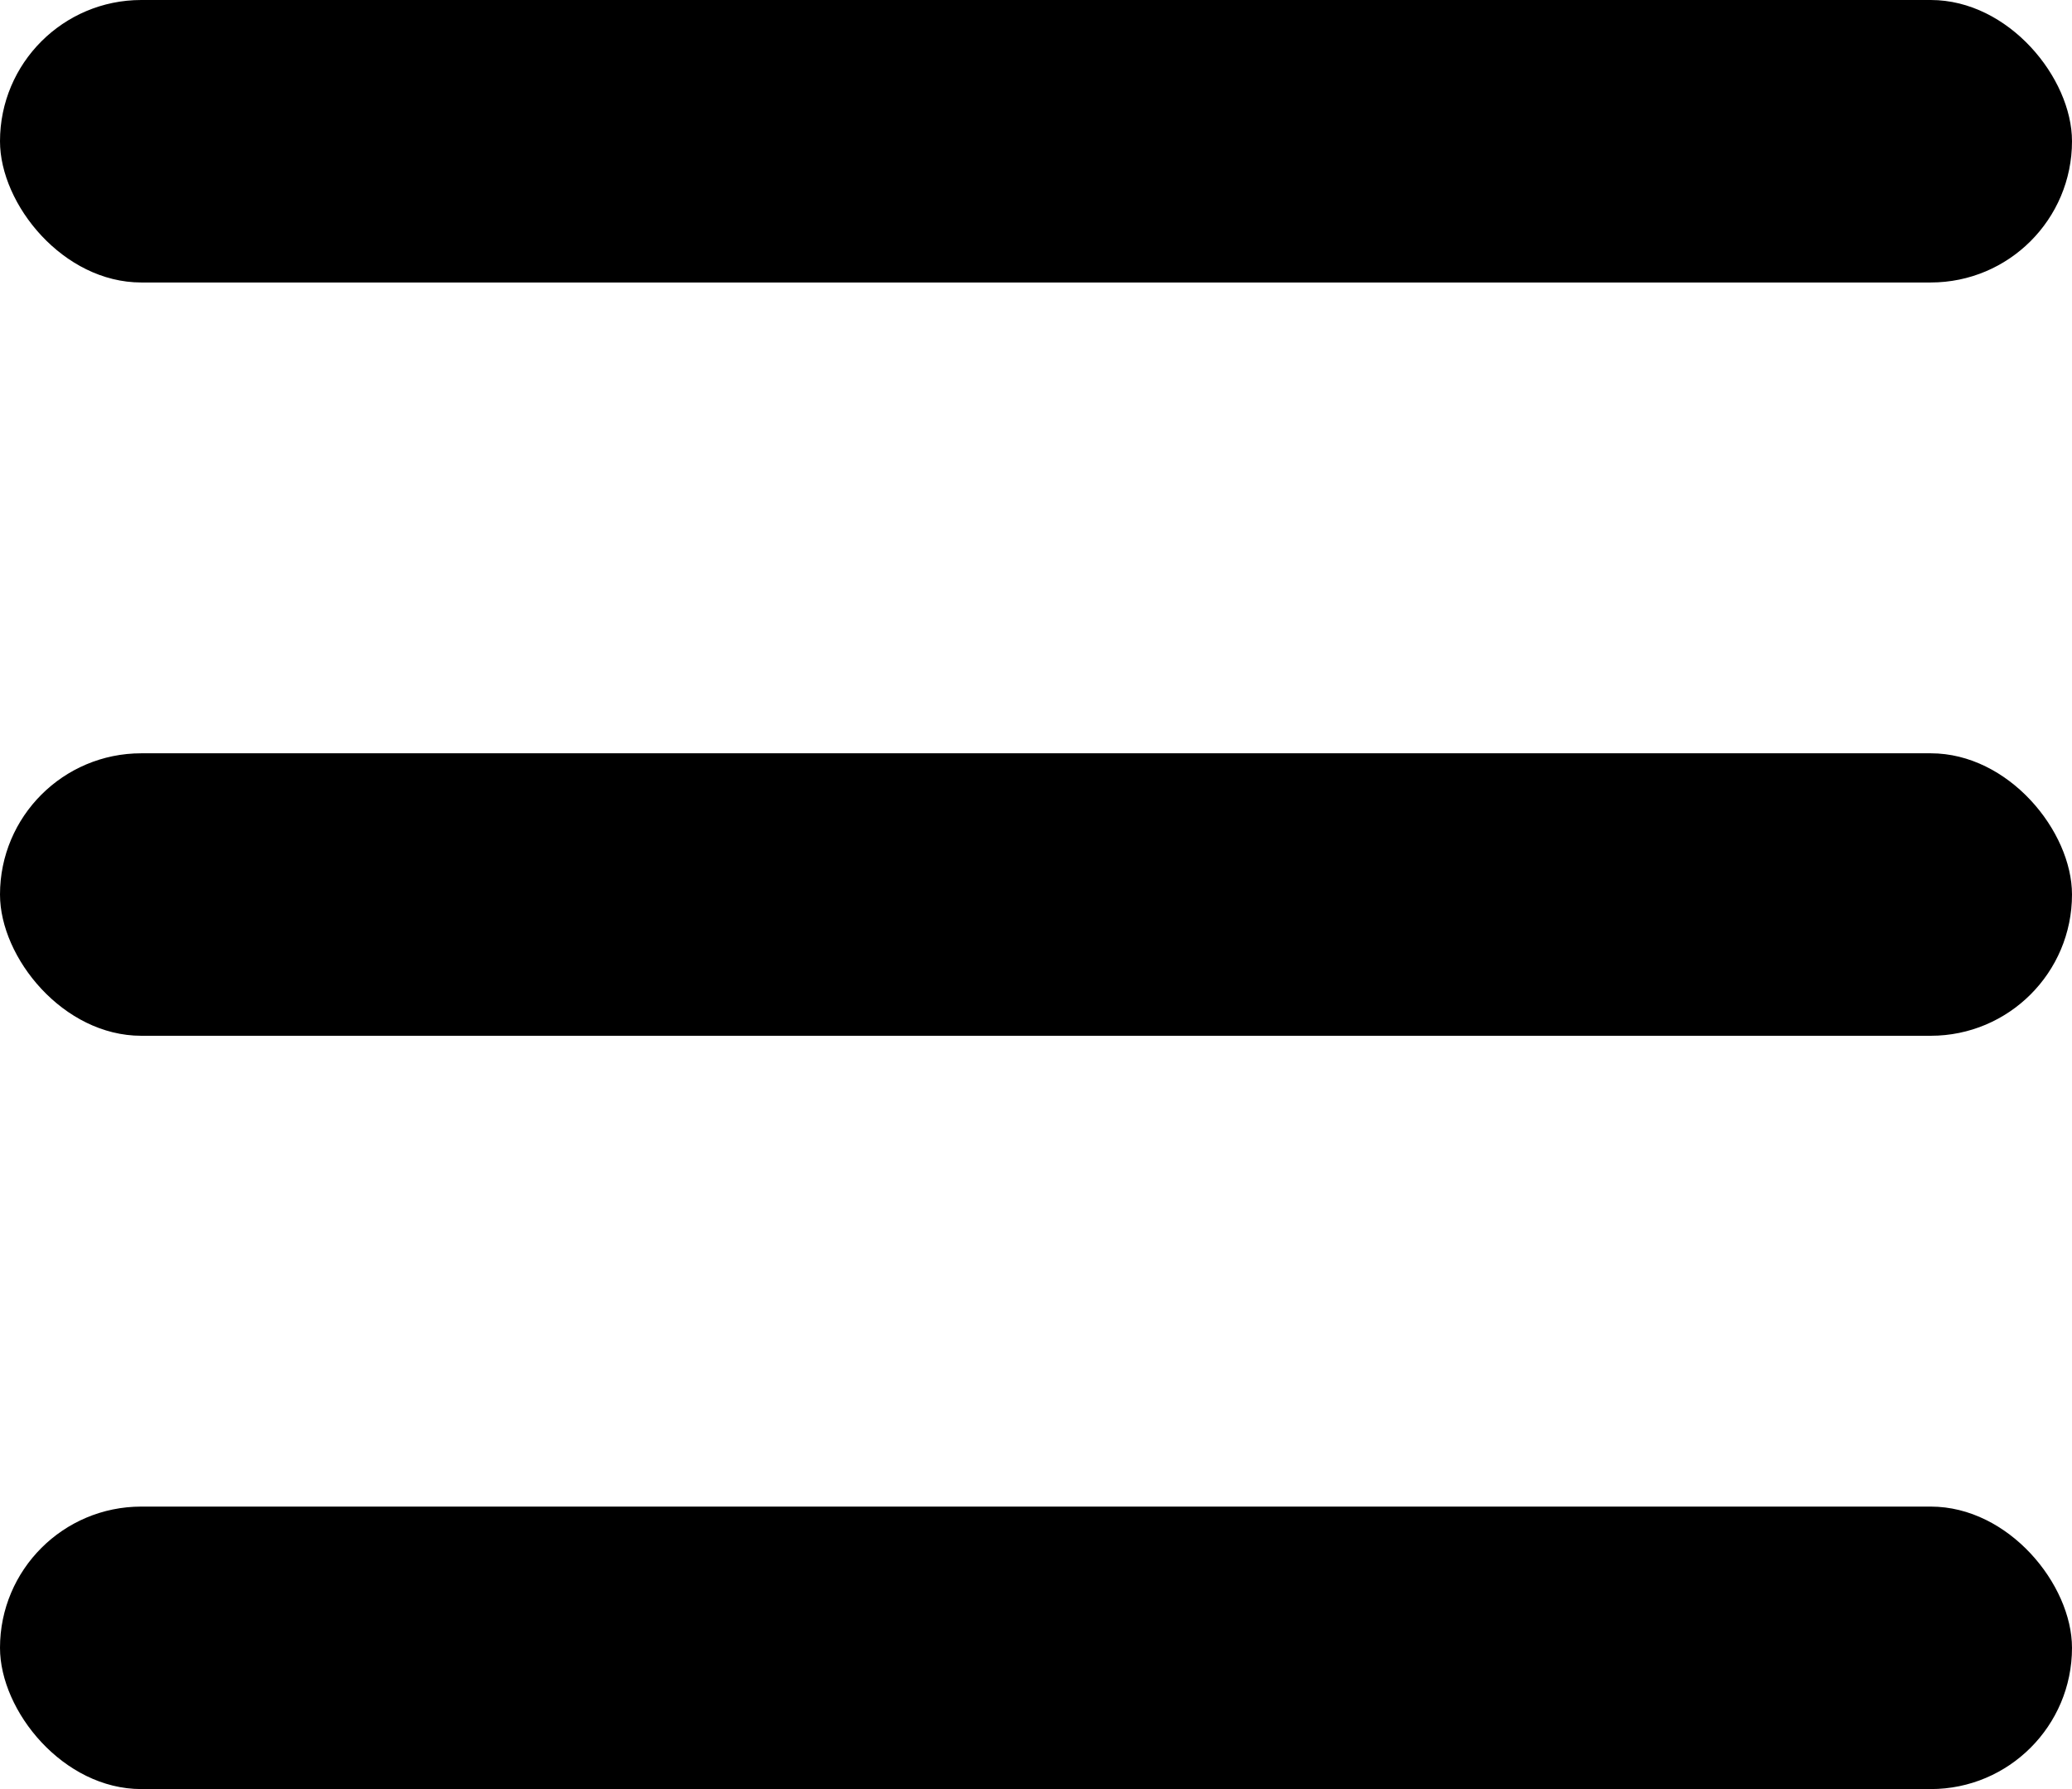
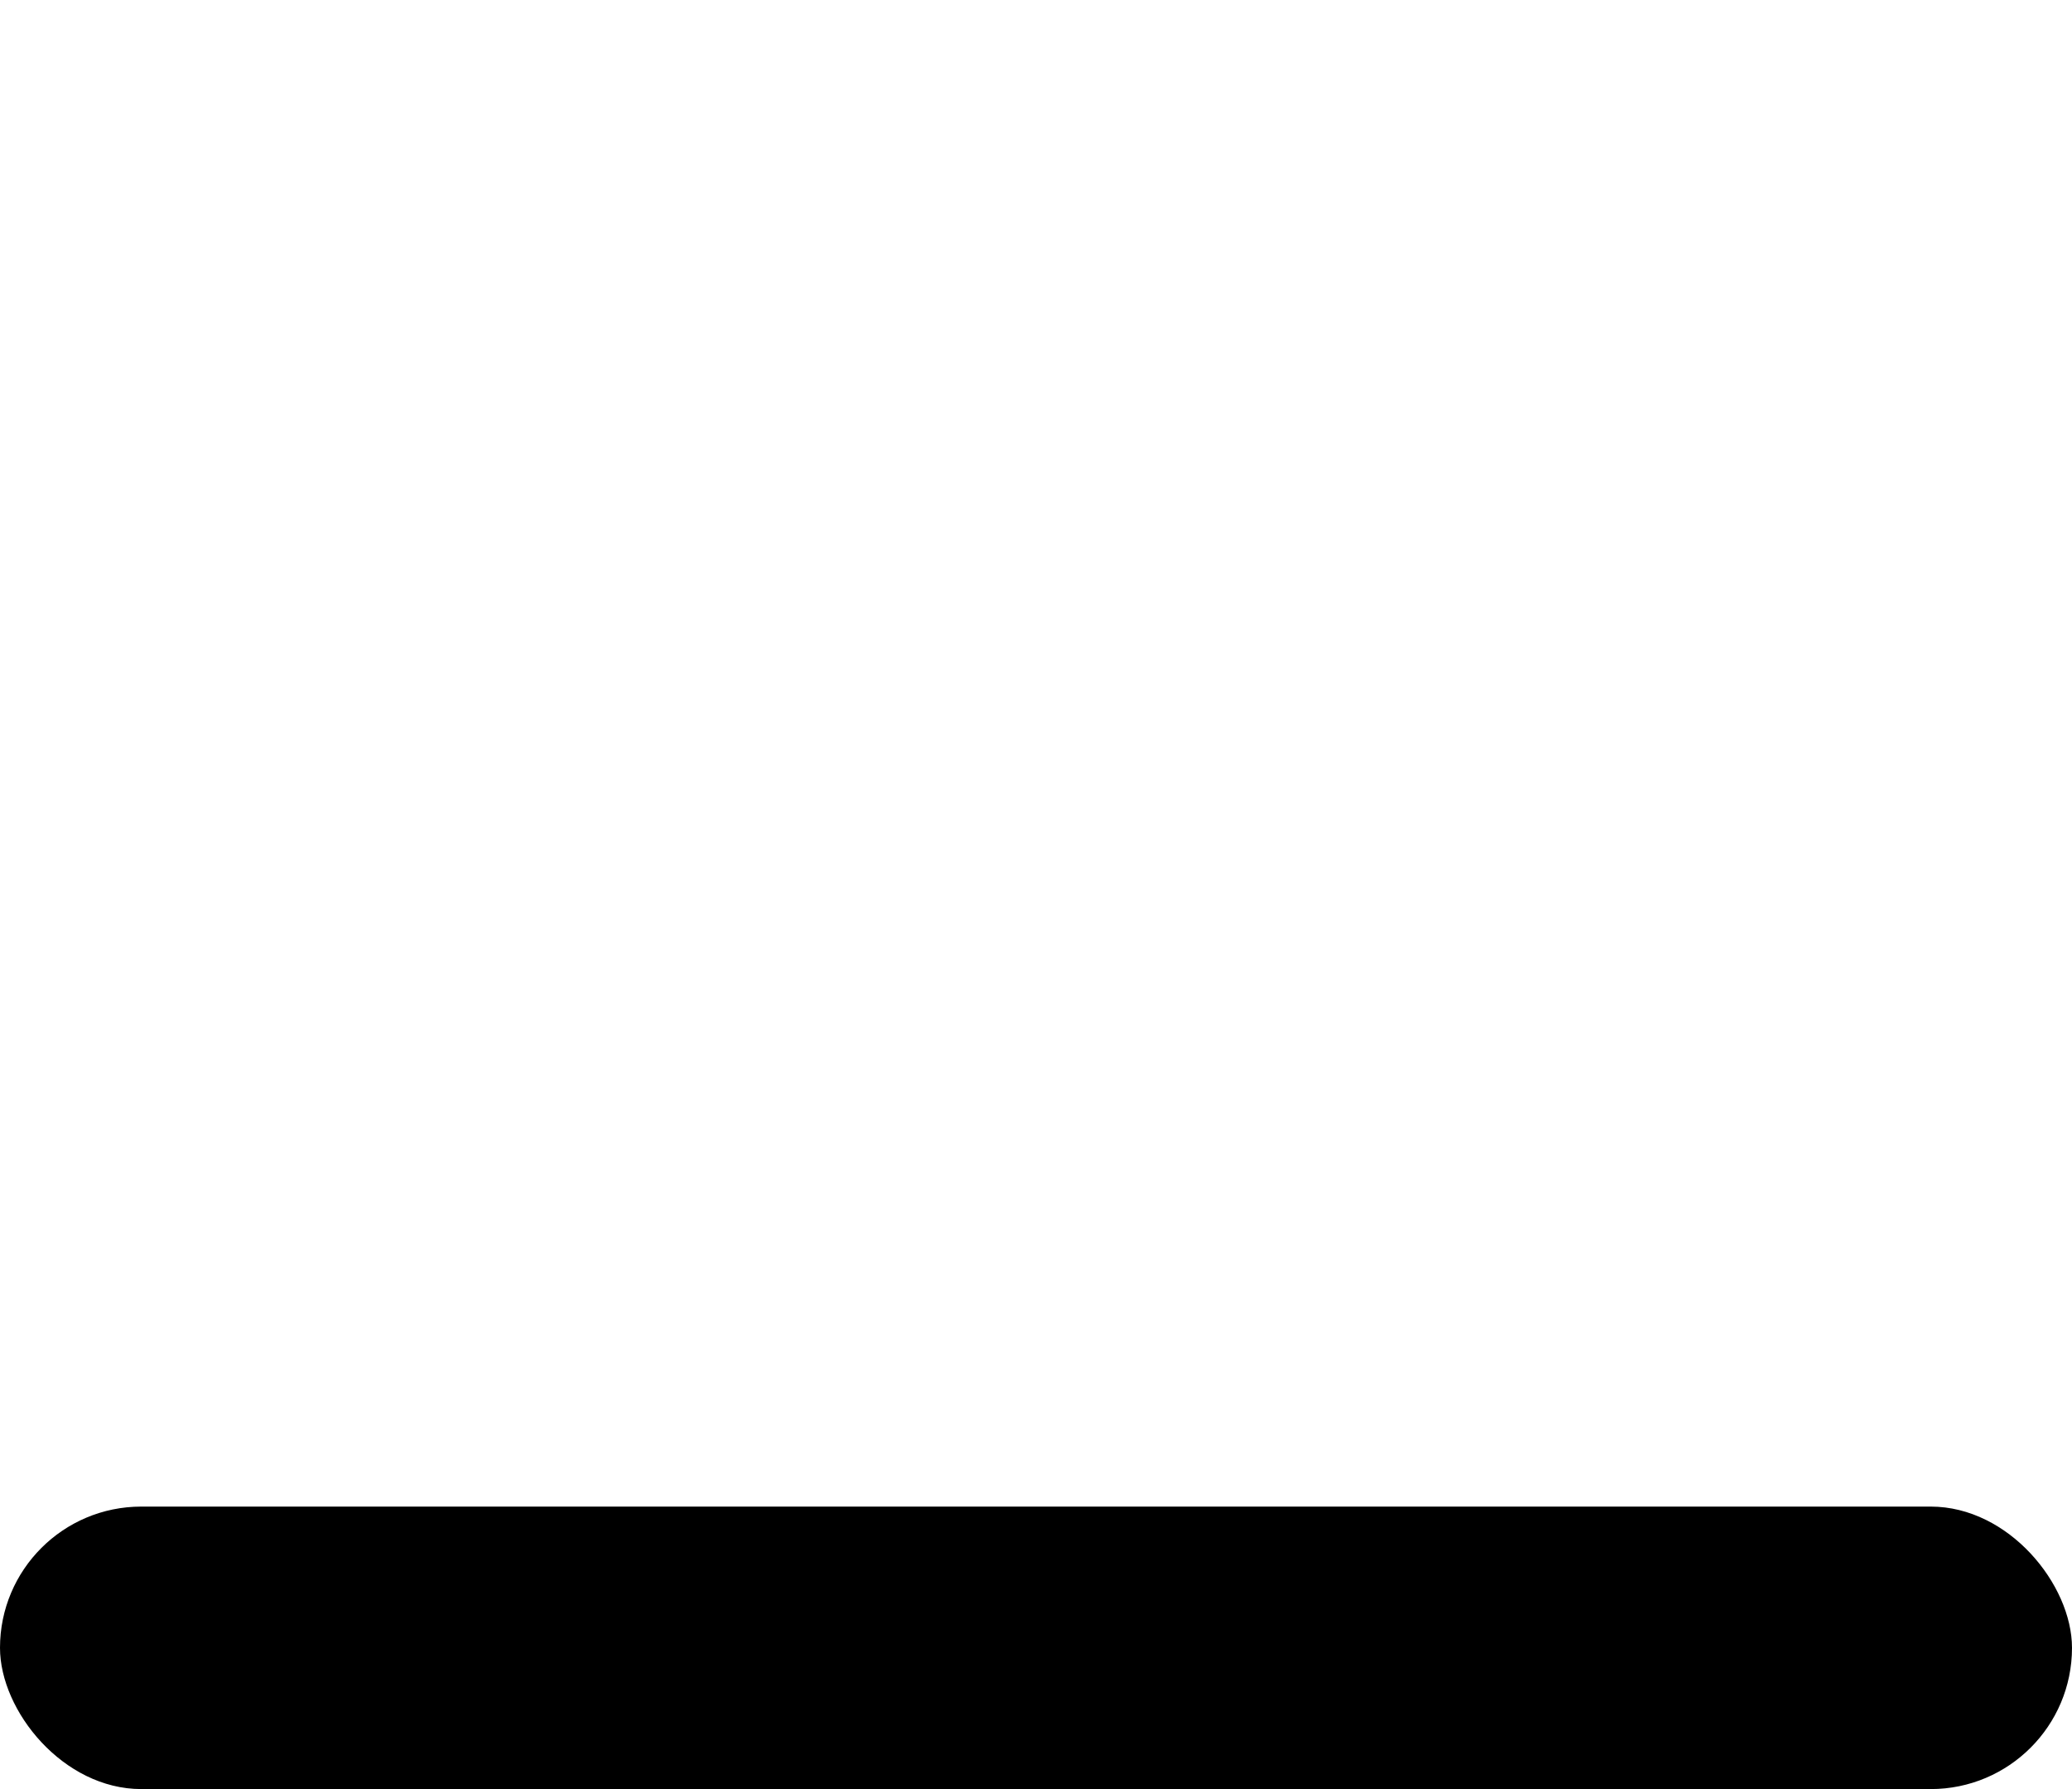
<svg xmlns="http://www.w3.org/2000/svg" width="22" height="19" viewBox="0 0 22 19" fill="none">
-   <rect width="22" height="3" rx="1.5" fill="black" />
-   <rect y="8" width="22" height="3" rx="1.5" fill="black" />
  <rect y="16" width="22" height="3" rx="1.5" fill="black" />
</svg>